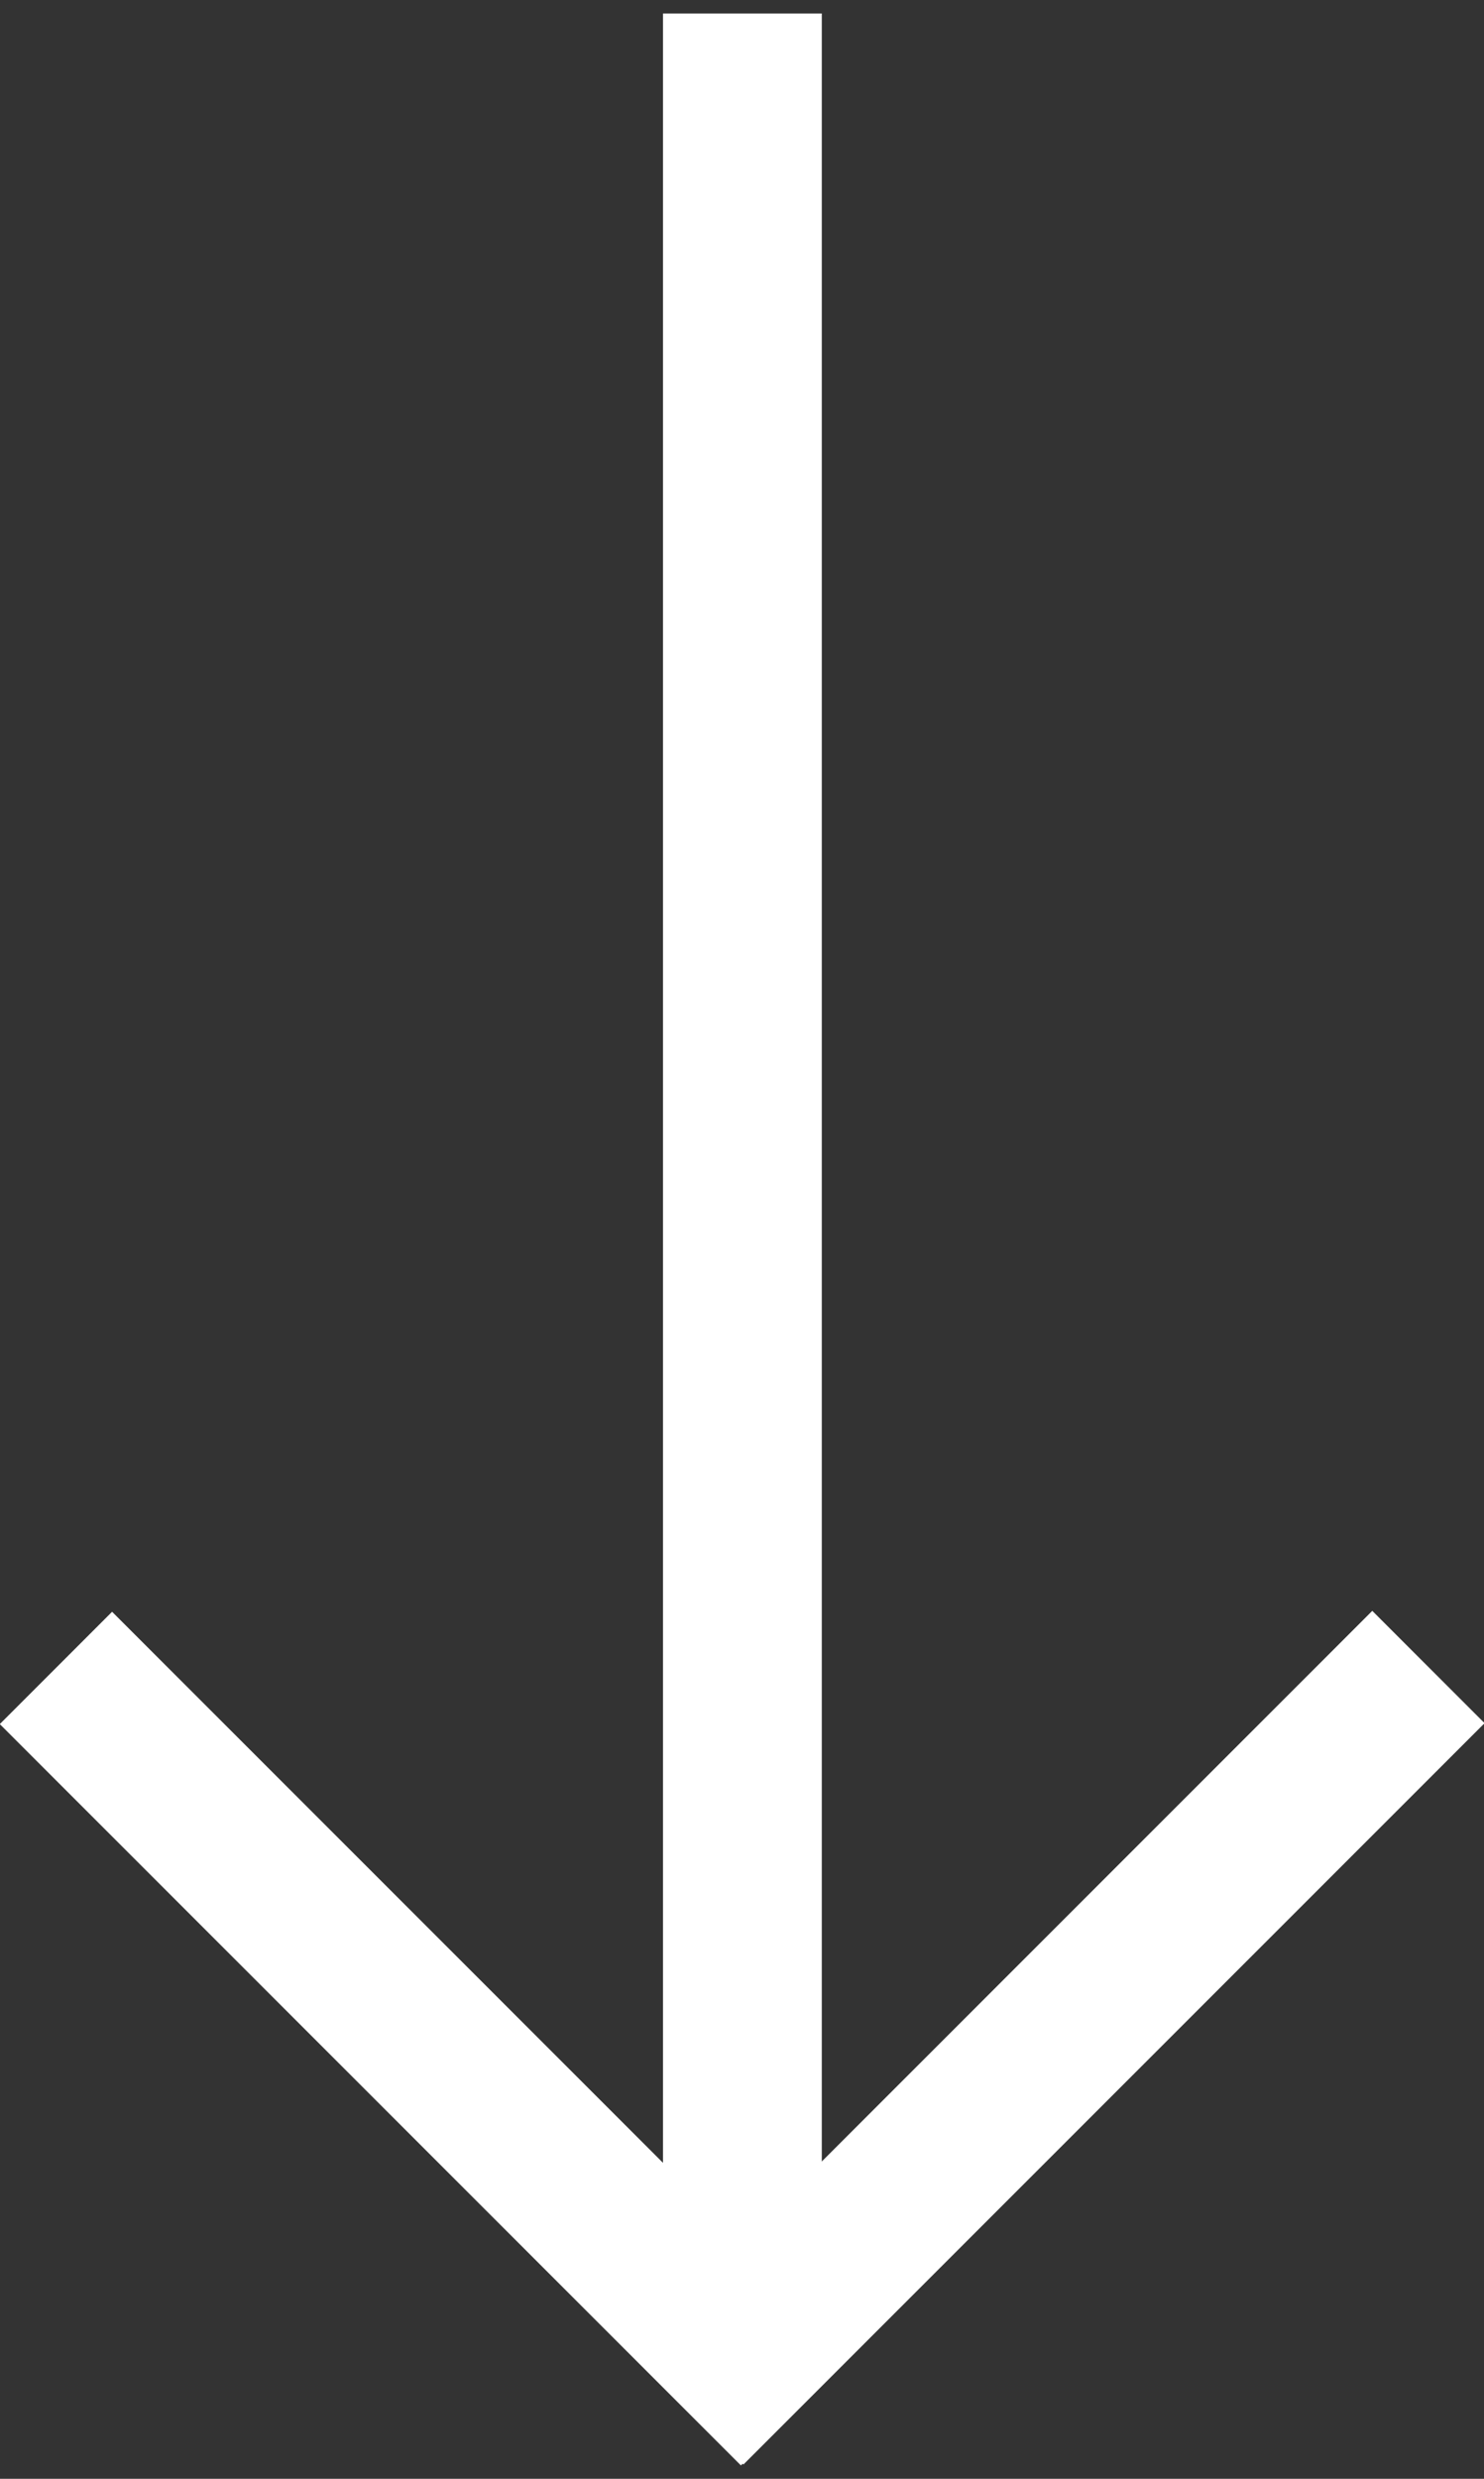
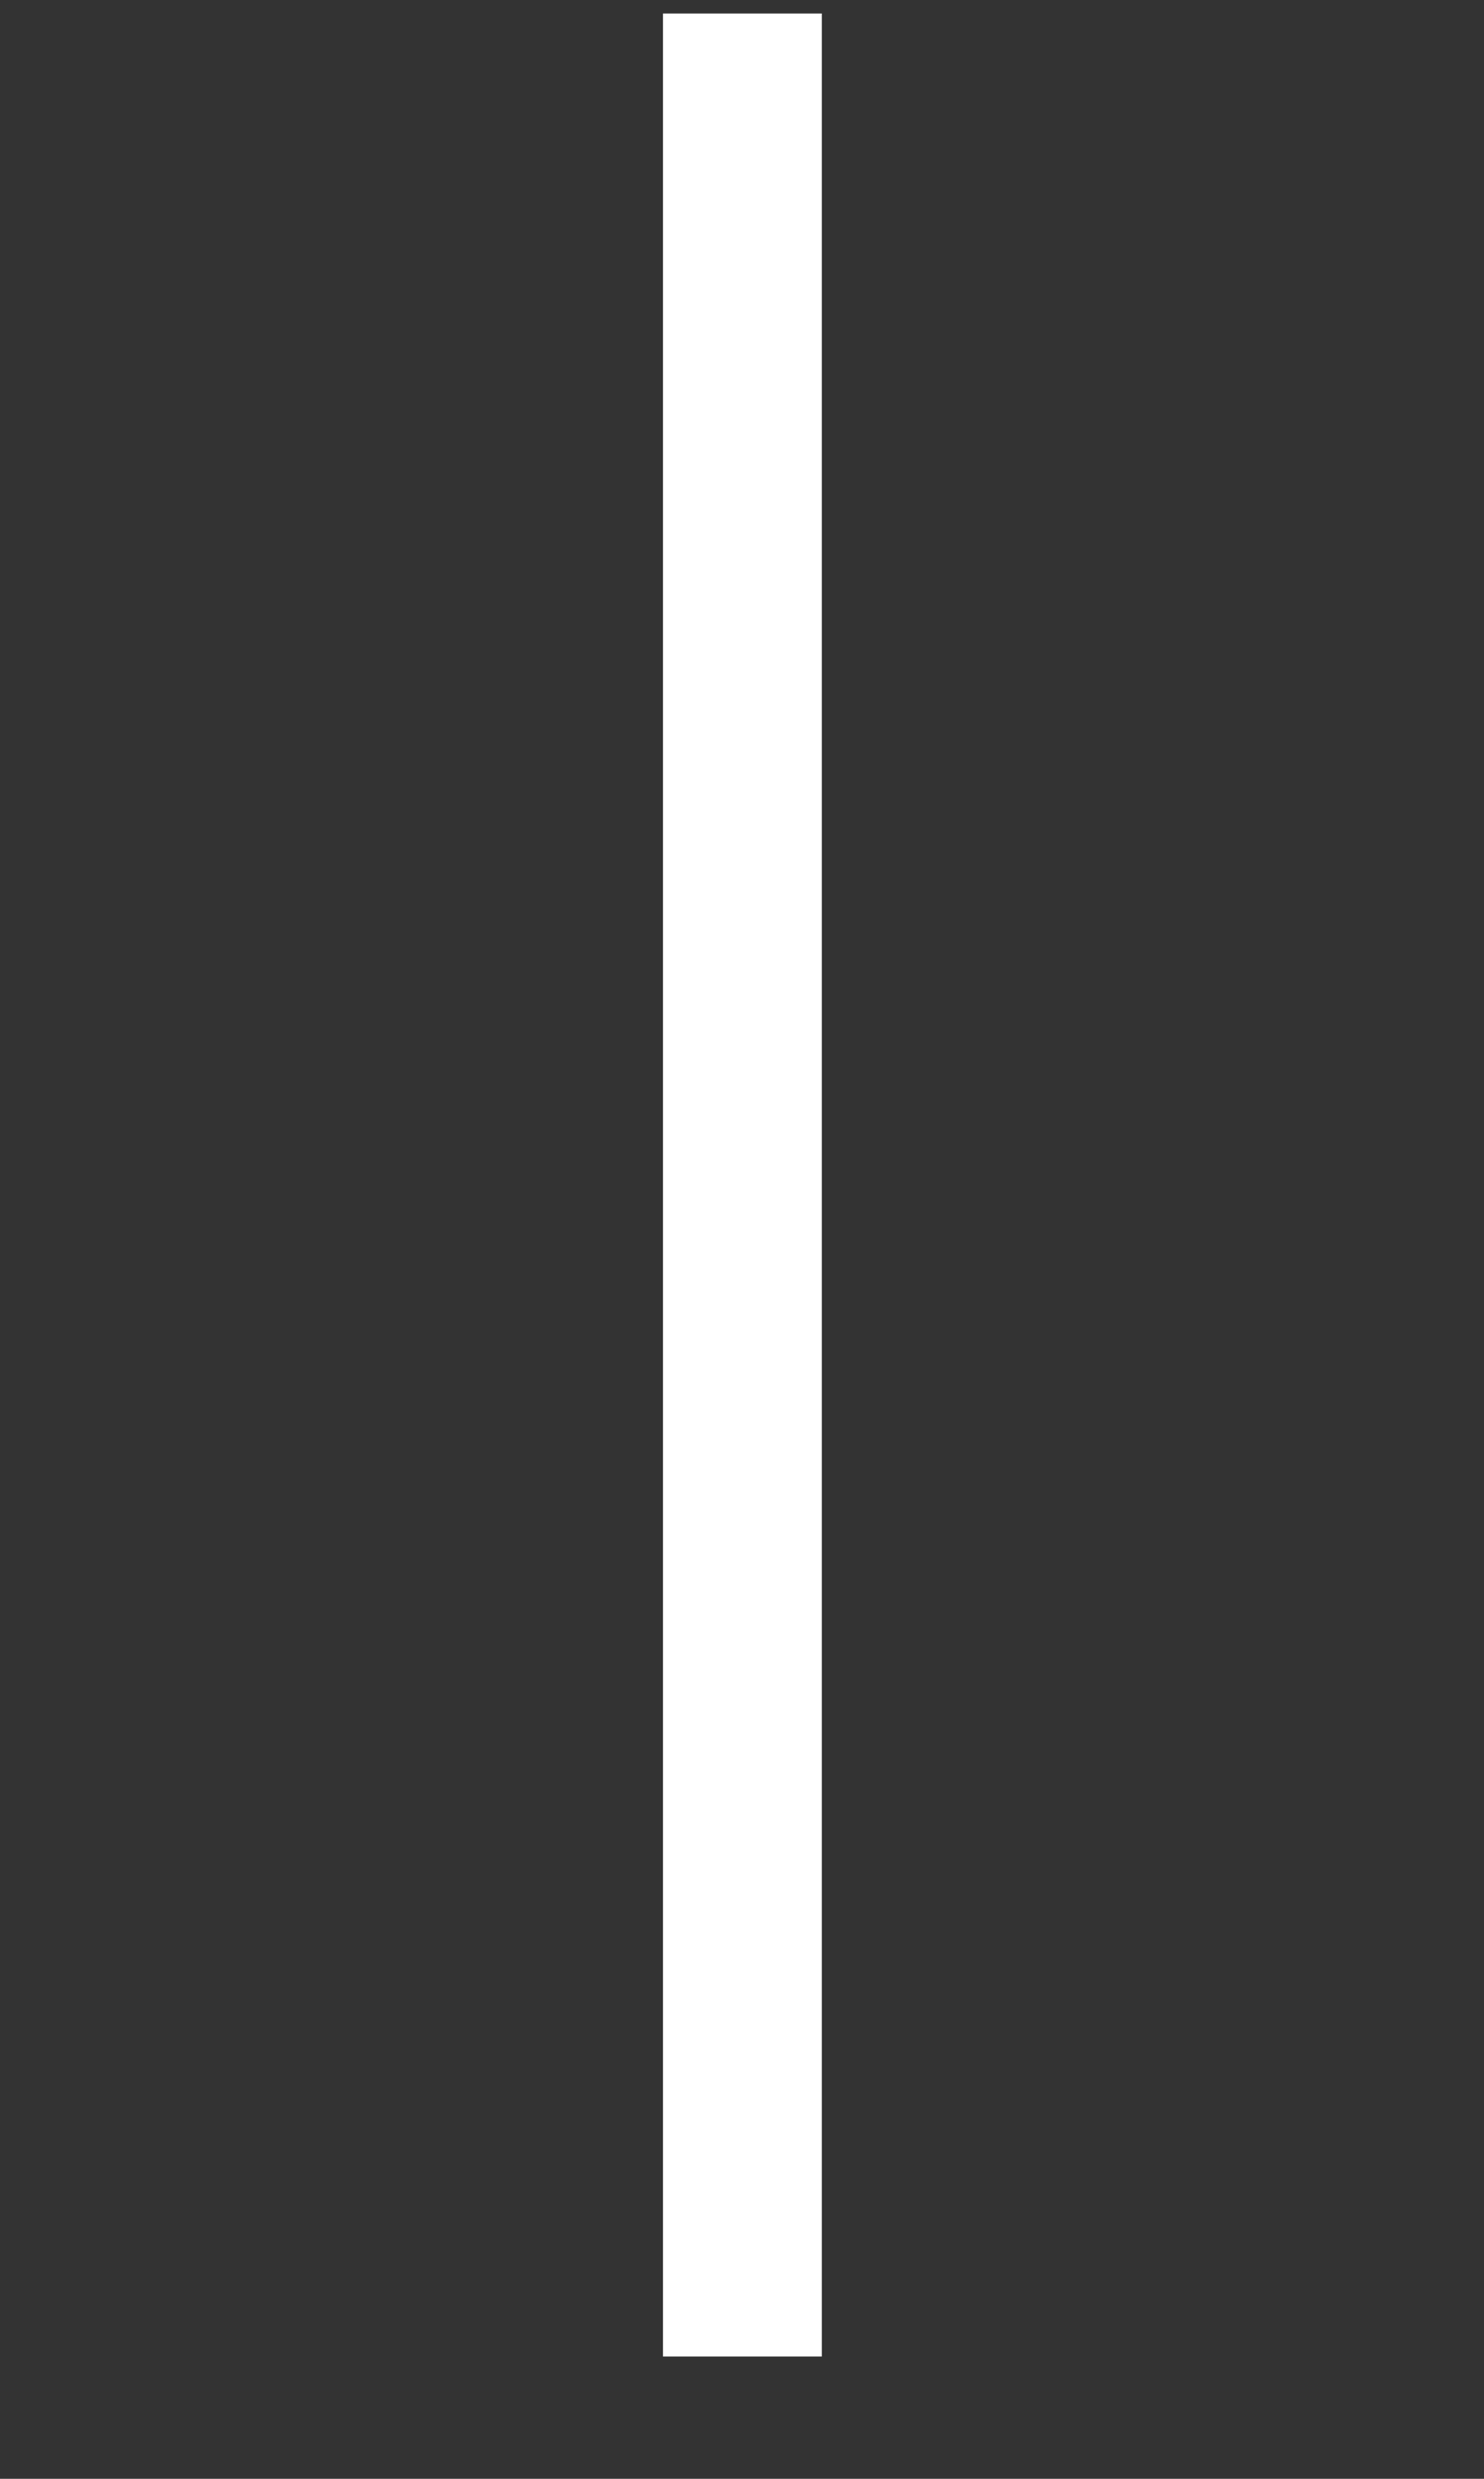
<svg xmlns="http://www.w3.org/2000/svg" id="Layer_1" data-name="Layer 1" width="18.69" height="31.21" viewBox="0 0 18.69 31.21">
  <rect x="0" y="0" width="18.69" height="31.21" fill="#333333" stroke="none" />
  <defs>
    <style>.cls-1{fill:#fff;}</style>
  </defs>
  <title>scroll-down-white</title>
  <rect class="cls-1" x="8.35" y="0.17" width="2" height="29.5" />
-   <rect class="cls-1" x="4.37" y="19.06" width="2" height="13.2" transform="translate(-16.57 11.32) rotate(-45)" />
-   <rect class="cls-1" x="6.72" y="24.66" width="13.2" height="2" transform="translate(-14.24 16.93) rotate(-45)" />
</svg>